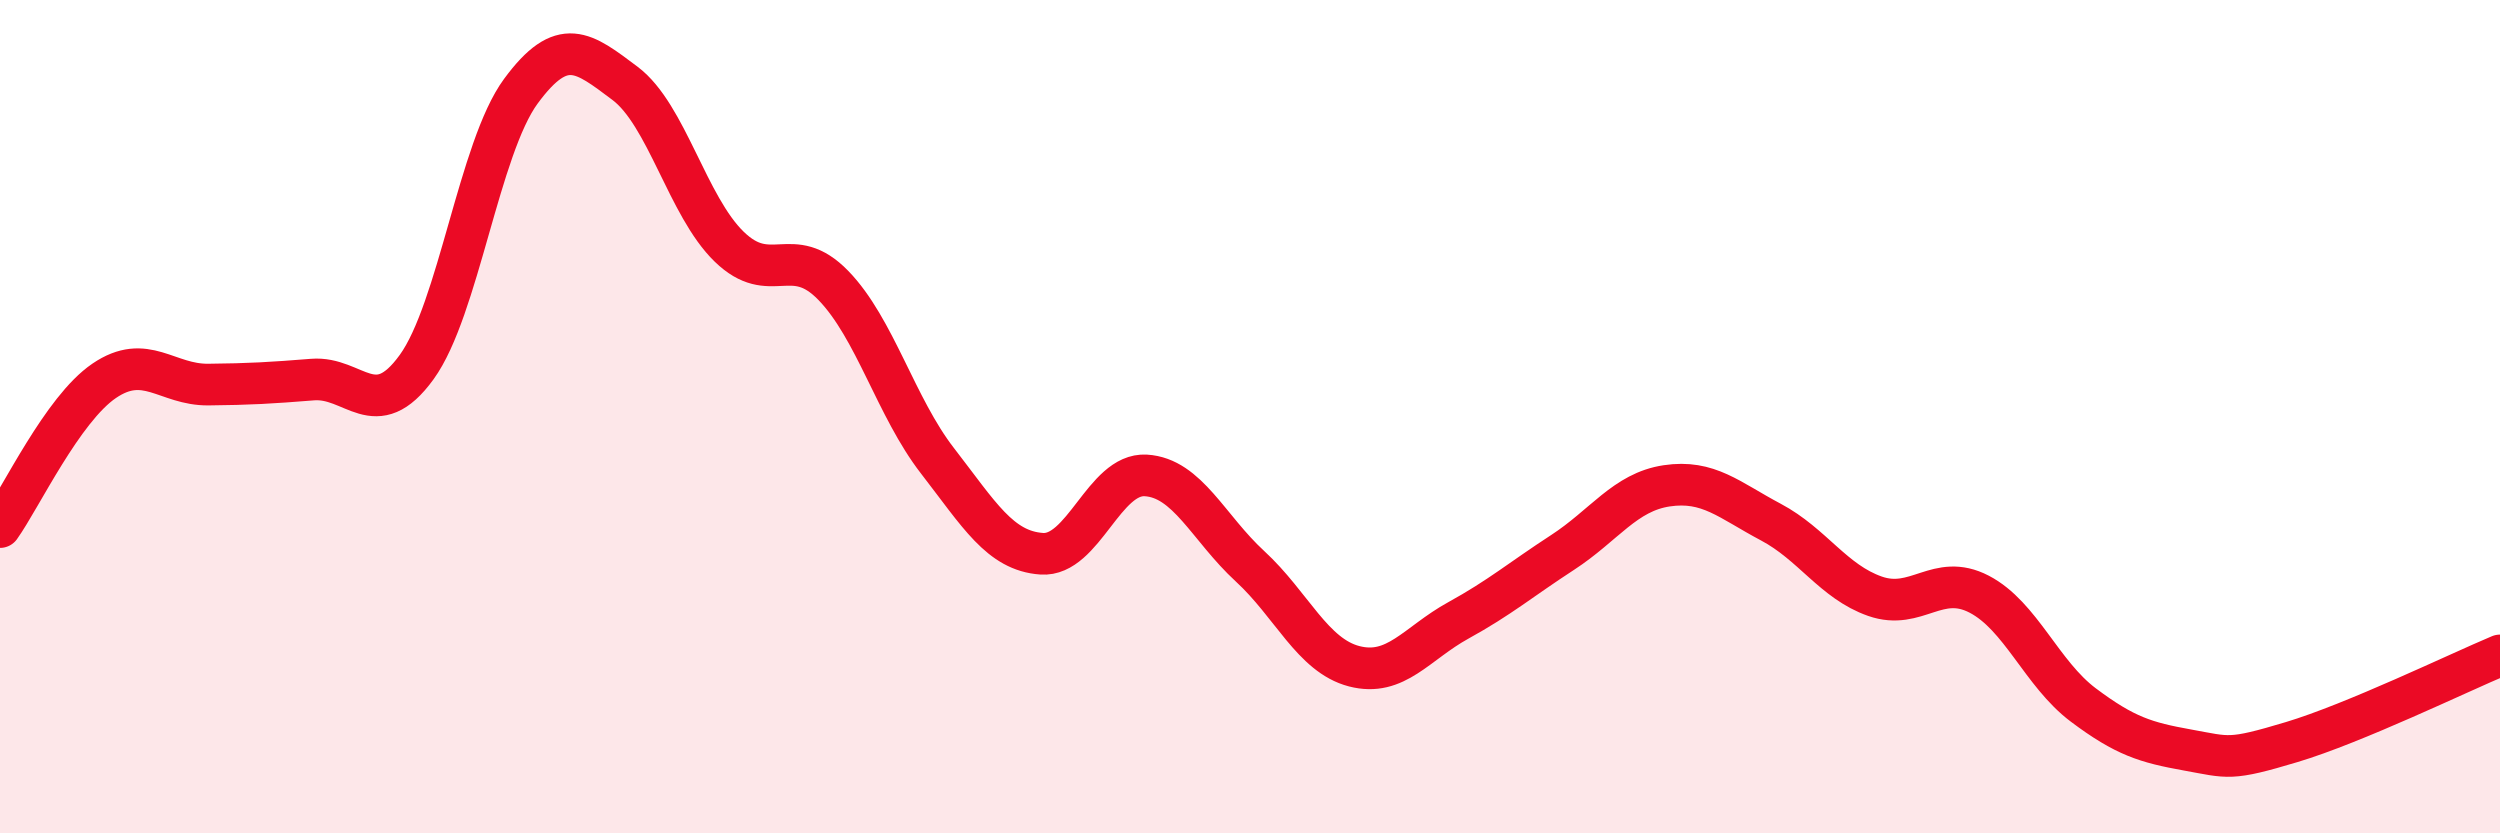
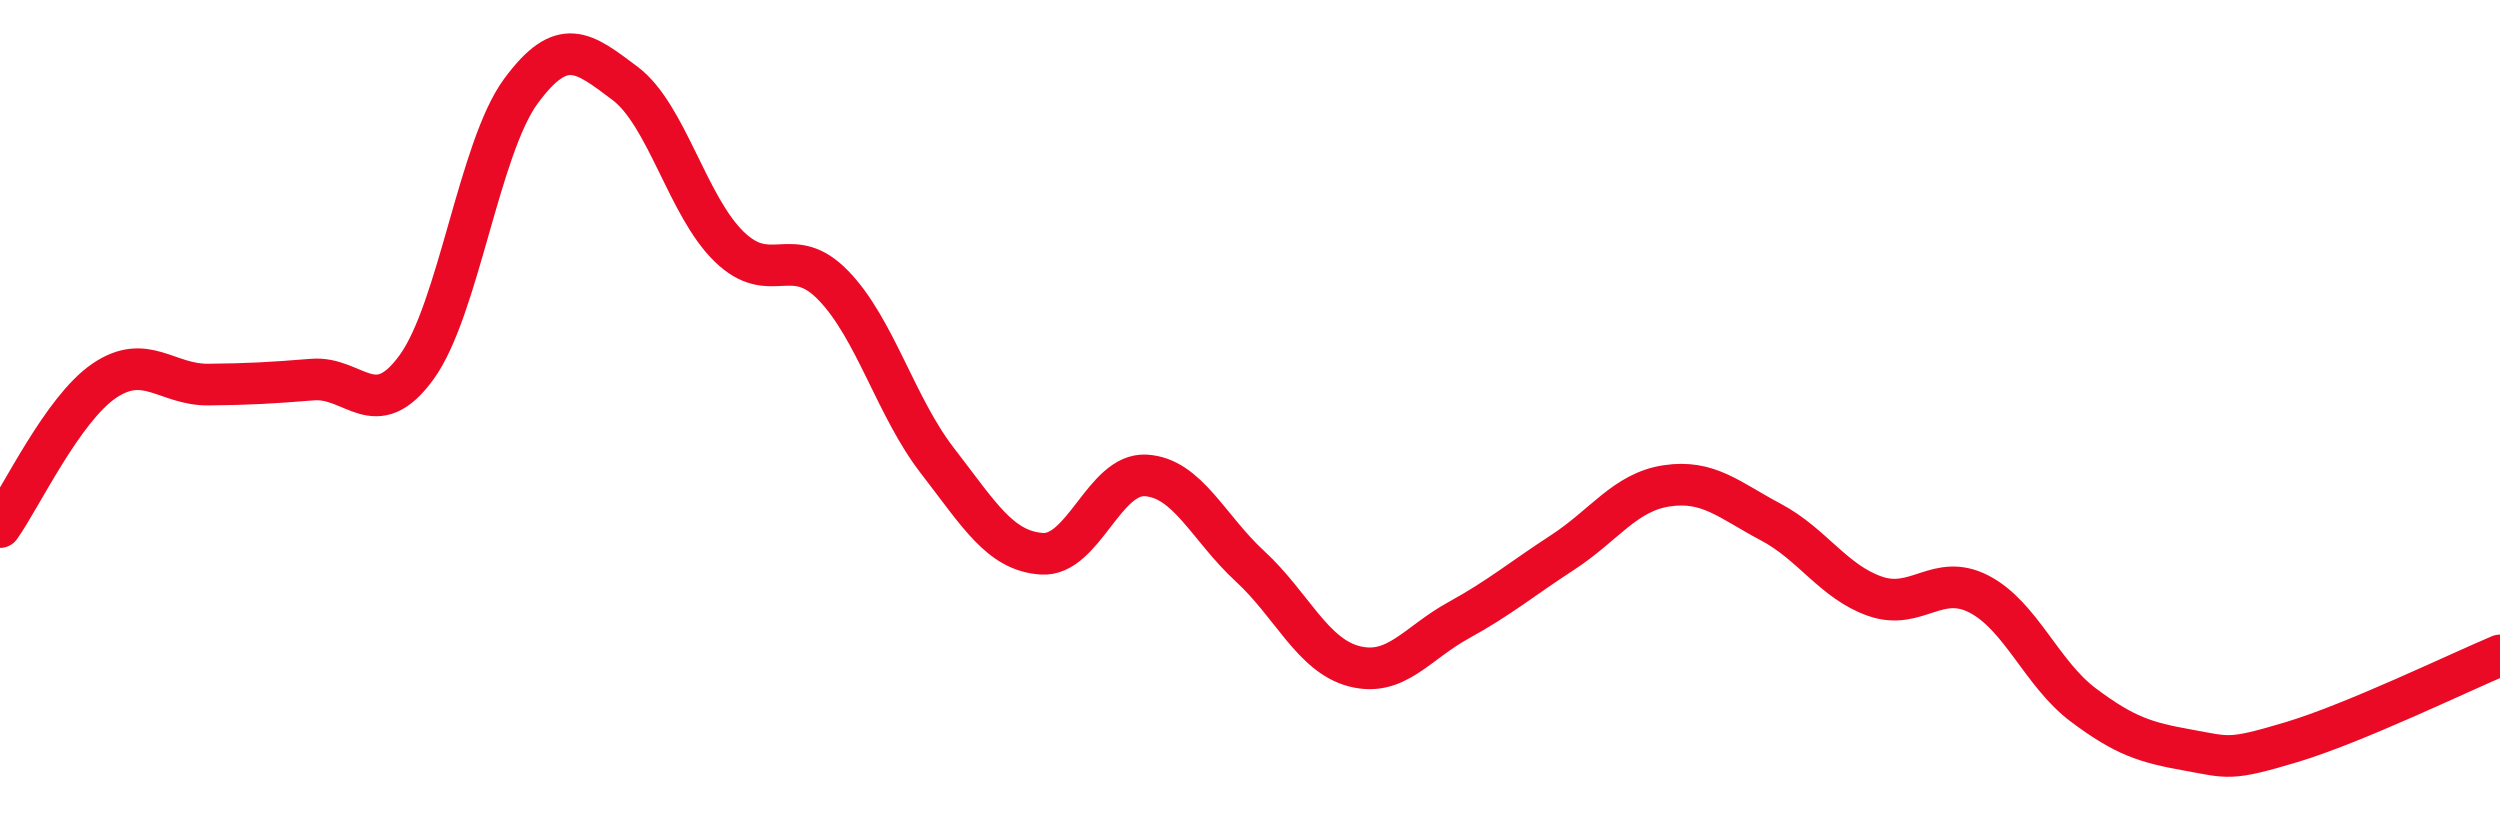
<svg xmlns="http://www.w3.org/2000/svg" width="60" height="20" viewBox="0 0 60 20">
-   <path d="M 0,12.65 C 0.5,11.95 1.5,9.82 2.5,9.14 C 3.5,8.46 4,9.24 5,9.23 C 6,9.22 6.5,9.19 7.5,9.11 C 8.5,9.03 9,10.19 10,8.81 C 11,7.43 11.5,3.55 12.5,2.19 C 13.5,0.83 14,1.25 15,2 C 16,2.75 16.5,4.95 17.5,5.92 C 18.5,6.89 19,5.82 20,6.85 C 21,7.88 21.5,9.77 22.5,11.06 C 23.5,12.35 24,13.22 25,13.29 C 26,13.36 26.5,11.35 27.5,11.41 C 28.5,11.47 29,12.67 30,13.59 C 31,14.51 31.5,15.73 32.5,15.99 C 33.5,16.25 34,15.44 35,14.89 C 36,14.34 36.5,13.91 37.5,13.26 C 38.5,12.61 39,11.81 40,11.66 C 41,11.51 41.5,12 42.5,12.53 C 43.5,13.06 44,13.96 45,14.31 C 46,14.66 46.5,13.74 47.5,14.26 C 48.5,14.78 49,16.17 50,16.92 C 51,17.67 51.5,17.82 52.5,18 C 53.5,18.18 53.5,18.26 55,17.81 C 56.5,17.36 59,16.15 60,15.73L60 20L0 20Z" fill="#EB0A25" opacity="0.1" stroke-linecap="round" stroke-linejoin="round" />
  <path d="M 0,12.65 C 0.5,11.95 1.5,9.82 2.5,9.14 C 3.5,8.46 4,9.24 5,9.23 C 6,9.22 6.5,9.19 7.5,9.11 C 8.5,9.03 9,10.19 10,8.81 C 11,7.43 11.5,3.55 12.5,2.19 C 13.5,0.83 14,1.25 15,2 C 16,2.75 16.5,4.95 17.5,5.92 C 18.5,6.89 19,5.82 20,6.85 C 21,7.88 21.5,9.77 22.5,11.06 C 23.5,12.35 24,13.22 25,13.29 C 26,13.36 26.5,11.35 27.5,11.41 C 28.5,11.47 29,12.67 30,13.59 C 31,14.51 31.5,15.73 32.5,15.99 C 33.5,16.25 34,15.44 35,14.89 C 36,14.34 36.5,13.91 37.5,13.26 C 38.5,12.61 39,11.81 40,11.66 C 41,11.51 41.5,12 42.5,12.53 C 43.5,13.06 44,13.96 45,14.31 C 46,14.66 46.5,13.74 47.5,14.26 C 48.5,14.78 49,16.17 50,16.92 C 51,17.67 51.5,17.82 52.5,18 C 53.5,18.18 53.5,18.26 55,17.81 C 56.5,17.36 59,16.15 60,15.73" stroke="#EB0A25" stroke-width="1" fill="none" stroke-linecap="round" stroke-linejoin="round" />
</svg>